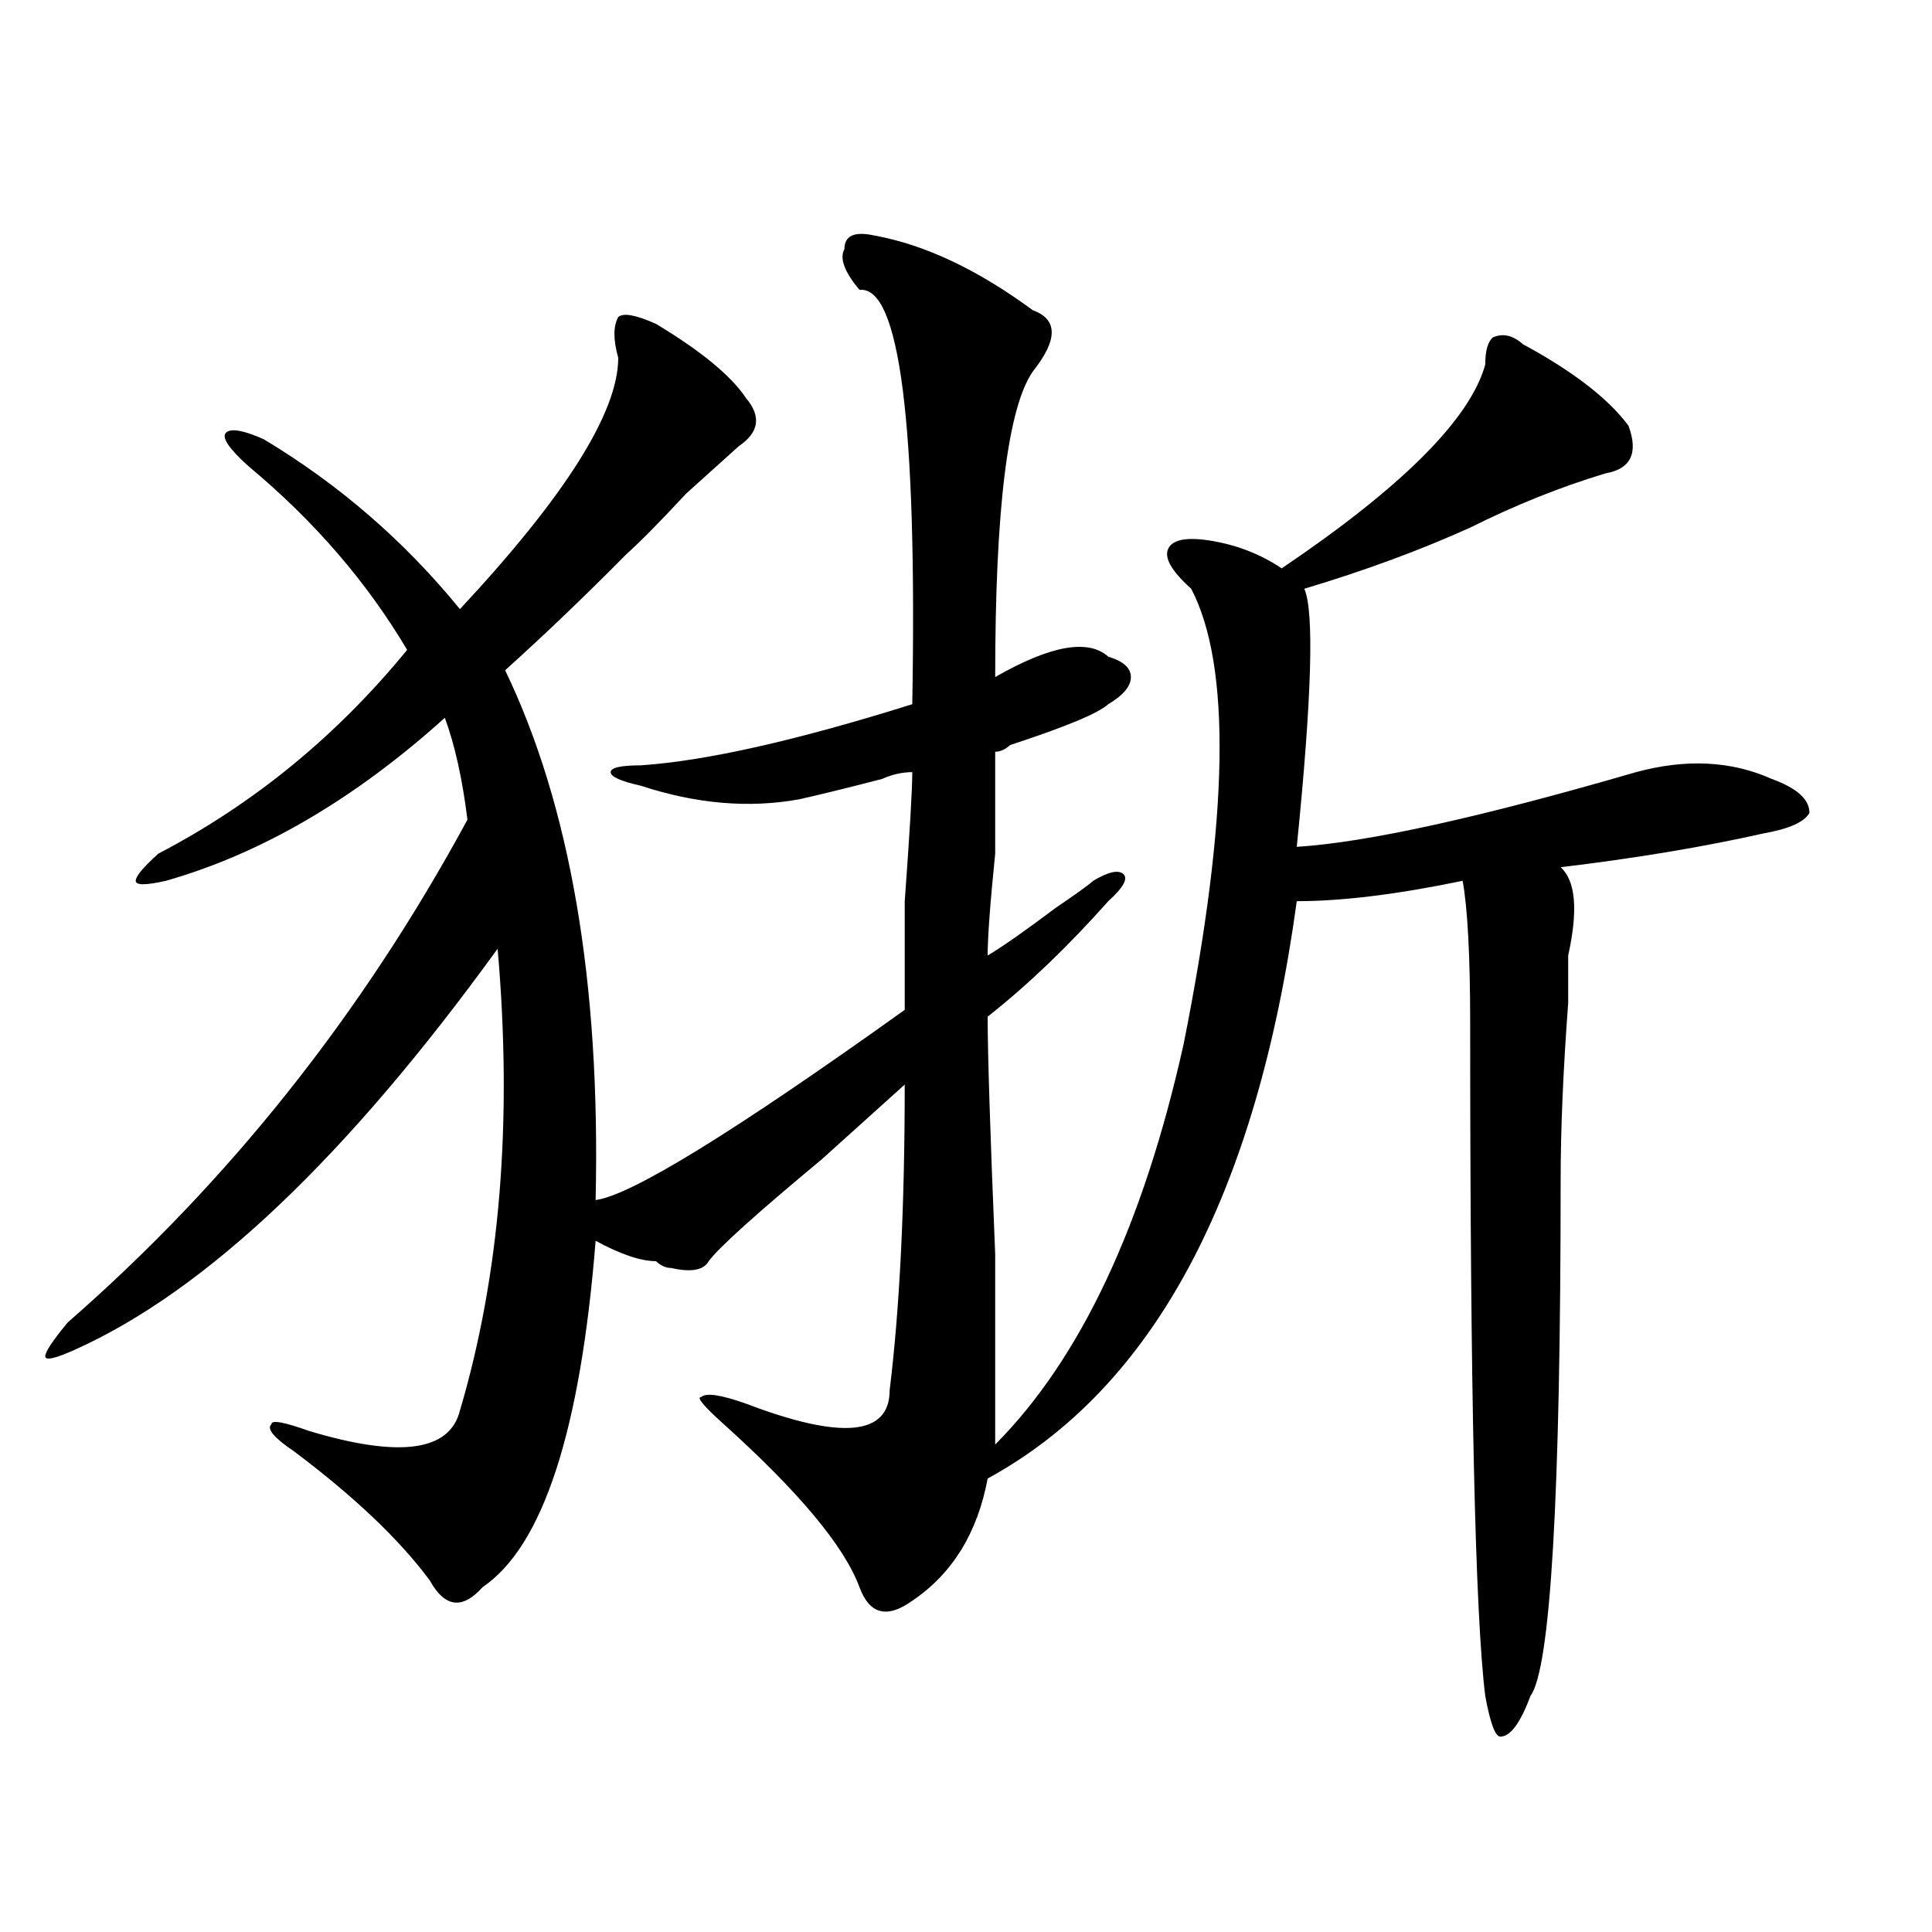
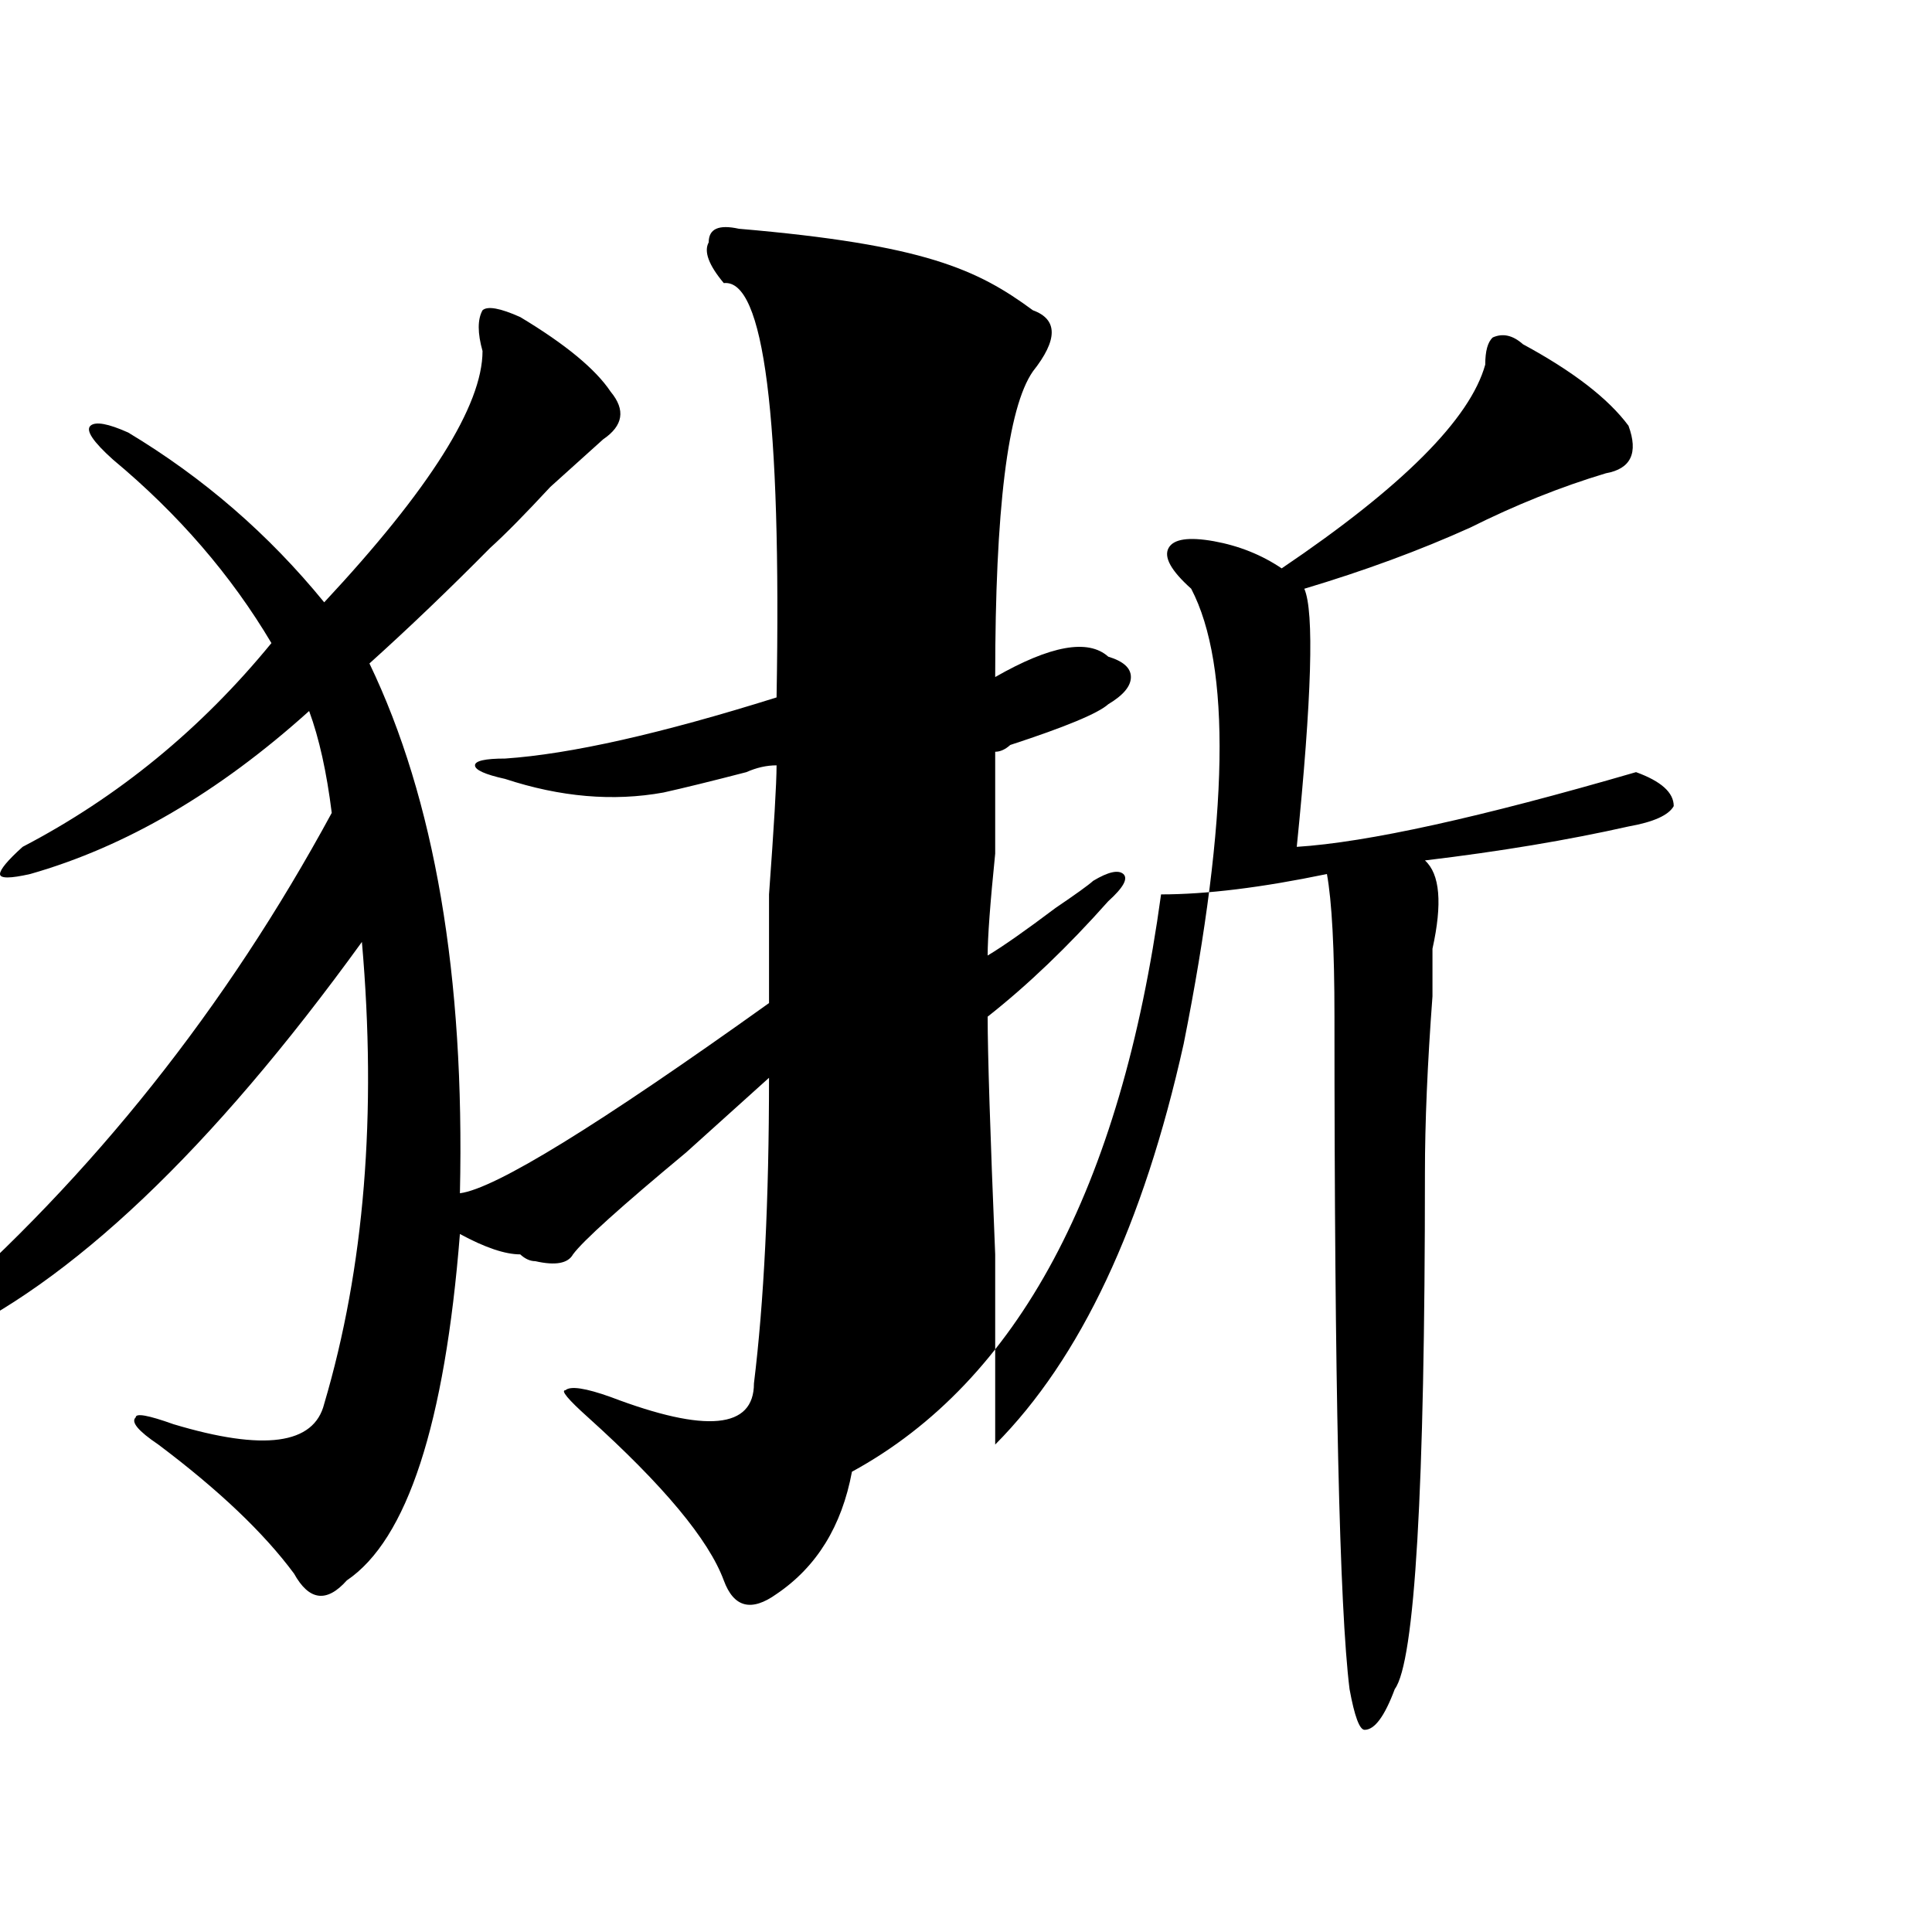
<svg xmlns="http://www.w3.org/2000/svg" version="1.1" id="图层_1" x="0px" y="0px" width="1000px" height="1000px" viewBox="0 0 1000 1000" enable-background="new 0 0 1000 1000" xml:space="preserve">
-   <path d="M534.622,160.594c12.988,4.725,12.988,15.271,0,31.641c-13.049,18.787-19.512,71.521-19.512,158.203  c28.597-16.369,48.109-19.885,58.535-10.547c7.805,2.362,11.707,5.878,11.707,10.547c0,4.725-3.902,9.394-11.707,14.063  c-5.244,4.725-22.134,11.756-50.73,21.094c-2.622,2.362-5.244,3.516-7.805,3.516c0,9.394,0,26.972,0,52.734  c-2.622,25.818-3.902,43.396-3.902,52.734c7.805-4.669,19.512-12.854,35.121-24.609c10.365-7.031,16.89-11.7,19.512-14.063  c7.805-4.669,12.988-5.822,15.609-3.516c2.561,2.362,0,7.031-7.805,14.063c-20.853,23.456-41.645,43.396-62.438,59.766  c0,18.787,1.281,59.766,3.902,123.047c0,51.581,0,84.375,0,98.438c44.206-44.494,76.705-113.653,97.559-207.422  c23.414-117.169,24.695-195.666,3.902-235.547c-10.427-9.338-14.329-16.369-11.707-21.094c2.561-4.669,10.365-5.822,23.414-3.516  c12.988,2.362,24.695,7.031,35.121,14.063c62.438-42.188,97.559-77.344,105.363-105.469c0-7.031,1.281-11.7,3.902-14.063  c5.183-2.307,10.365-1.153,15.609,3.516c25.975,14.063,44.206,28.125,54.633,42.188c5.183,14.063,1.281,22.303-11.707,24.609  c-23.414,7.031-46.828,16.425-70.242,28.125c-26.036,11.756-54.633,22.303-85.852,31.641c5.183,11.756,3.902,56.25-3.902,133.594  c36.402-2.307,94.937-15.216,175.605-38.672c25.975-7.031,49.389-5.822,70.242,3.516c12.988,4.725,19.512,10.547,19.512,17.578  c-2.622,4.725-10.426,8.24-23.414,10.547c-31.219,7.031-66.34,12.909-105.363,17.578c7.805,7.031,9.085,22.303,3.902,45.703  c0,2.362,0,10.547,0,24.609c-2.622,35.156-3.902,65.644-3.902,91.406c0,164.081-5.244,253.125-15.609,267.188  c-5.244,14.063-10.427,21.094-15.609,21.094c-2.622,0-5.244-7.031-7.805-21.094c-5.244-42.188-7.805-158.203-7.805-348.047  c0-35.156-1.342-59.766-3.902-73.828c-33.841,7.031-62.438,10.547-85.852,10.547c-20.853,152.381-74.145,251.972-159.996,298.828  c-5.244,28.125-18.231,49.219-39.023,63.281c-13.049,9.338-22.134,7.031-27.316-7.031c-7.805-21.094-31.219-49.219-70.242-84.375  c-10.427-9.338-14.329-14.063-11.707-14.063c2.561-2.307,10.365-1.153,23.414,3.516c49.389,18.787,74.145,16.425,74.145-7.031  c5.183-42.188,7.805-94.922,7.805-158.203c-7.805,7.031-22.134,19.94-42.926,38.672c-33.841,28.125-53.352,45.703-58.535,52.734  c-2.622,4.725-9.146,5.878-19.512,3.516c-2.622,0-5.244-1.153-7.805-3.516c-7.805,0-18.231-3.516-31.219-10.547  c-7.805,98.438-27.316,158.203-58.535,179.297c-10.427,11.7-19.512,10.547-27.316-3.516c-15.609-21.094-39.023-43.341-70.242-66.797  c-10.427-7.031-14.329-11.7-11.707-14.063c0-2.307,6.463-1.153,19.512,3.516c46.828,14.063,72.803,10.547,78.047-10.547  c20.792-70.313,27.316-149.963,19.512-239.063c-78.047,107.831-150.911,176.99-218.531,207.422  c-10.427,4.725-15.609,5.878-15.609,3.516c0-2.307,3.902-8.185,11.707-17.578c83.23-72.619,152.191-159.356,206.824-260.156  c-2.622-21.094-6.524-38.672-11.707-52.734c-46.828,42.188-94.998,70.313-144.387,84.375c-10.427,2.362-15.609,2.362-15.609,0  c0-2.307,3.902-7.031,11.707-14.063c49.389-25.763,92.315-60.919,128.777-105.469c-20.853-35.156-48.17-66.797-81.949-94.922  c-10.427-9.338-14.329-15.216-11.707-17.578c2.561-2.307,9.085-1.153,19.512,3.516c39.023,23.456,72.803,52.734,101.461,87.891  c54.633-58.557,81.949-101.953,81.949-130.078c-2.622-9.338-2.622-16.369,0-21.094c2.561-2.307,9.085-1.153,19.512,3.516  c23.414,14.063,39.023,26.972,46.828,38.672c7.805,9.394,6.463,17.578-3.902,24.609c-5.244,4.725-14.329,12.909-27.316,24.609  c-13.049,14.063-23.414,24.609-31.219,31.641c-20.853,21.094-41.645,41.034-62.438,59.766  c33.78,70.313,49.389,161.719,46.828,274.219c18.17-2.307,71.523-35.156,159.996-98.438c0-7.031,0-25.763,0-56.25  c2.561-35.156,3.902-57.403,3.902-66.797c-5.244,0-10.427,1.209-15.609,3.516c-18.231,4.725-32.56,8.24-42.926,10.547  c-26.036,4.725-53.352,2.362-81.949-7.031c-10.427-2.307-15.609-4.669-15.609-7.031c0-2.307,5.183-3.516,15.609-3.516  c33.78-2.307,80.608-12.854,140.484-31.641c2.561-145.294-6.524-216.76-27.316-214.453c-7.805-9.338-10.427-16.369-7.805-21.094  c0-7.031,5.183-9.338,15.609-7.031C478.647,126.646,505.964,139.5,534.622,160.594z" />
+   <path d="M534.622,160.594c12.988,4.725,12.988,15.271,0,31.641c-13.049,18.787-19.512,71.521-19.512,158.203  c28.597-16.369,48.109-19.885,58.535-10.547c7.805,2.362,11.707,5.878,11.707,10.547c0,4.725-3.902,9.394-11.707,14.063  c-5.244,4.725-22.134,11.756-50.73,21.094c-2.622,2.362-5.244,3.516-7.805,3.516c0,9.394,0,26.972,0,52.734  c-2.622,25.818-3.902,43.396-3.902,52.734c7.805-4.669,19.512-12.854,35.121-24.609c10.365-7.031,16.89-11.7,19.512-14.063  c7.805-4.669,12.988-5.822,15.609-3.516c2.561,2.362,0,7.031-7.805,14.063c-20.853,23.456-41.645,43.396-62.438,59.766  c0,18.787,1.281,59.766,3.902,123.047c0,51.581,0,84.375,0,98.438c44.206-44.494,76.705-113.653,97.559-207.422  c23.414-117.169,24.695-195.666,3.902-235.547c-10.427-9.338-14.329-16.369-11.707-21.094c2.561-4.669,10.365-5.822,23.414-3.516  c12.988,2.362,24.695,7.031,35.121,14.063c62.438-42.188,97.559-77.344,105.363-105.469c0-7.031,1.281-11.7,3.902-14.063  c5.183-2.307,10.365-1.153,15.609,3.516c25.975,14.063,44.206,28.125,54.633,42.188c5.183,14.063,1.281,22.303-11.707,24.609  c-23.414,7.031-46.828,16.425-70.242,28.125c-26.036,11.756-54.633,22.303-85.852,31.641c5.183,11.756,3.902,56.25-3.902,133.594  c36.402-2.307,94.937-15.216,175.605-38.672c12.988,4.725,19.512,10.547,19.512,17.578  c-2.622,4.725-10.426,8.24-23.414,10.547c-31.219,7.031-66.34,12.909-105.363,17.578c7.805,7.031,9.085,22.303,3.902,45.703  c0,2.362,0,10.547,0,24.609c-2.622,35.156-3.902,65.644-3.902,91.406c0,164.081-5.244,253.125-15.609,267.188  c-5.244,14.063-10.427,21.094-15.609,21.094c-2.622,0-5.244-7.031-7.805-21.094c-5.244-42.188-7.805-158.203-7.805-348.047  c0-35.156-1.342-59.766-3.902-73.828c-33.841,7.031-62.438,10.547-85.852,10.547c-20.853,152.381-74.145,251.972-159.996,298.828  c-5.244,28.125-18.231,49.219-39.023,63.281c-13.049,9.338-22.134,7.031-27.316-7.031c-7.805-21.094-31.219-49.219-70.242-84.375  c-10.427-9.338-14.329-14.063-11.707-14.063c2.561-2.307,10.365-1.153,23.414,3.516c49.389,18.787,74.145,16.425,74.145-7.031  c5.183-42.188,7.805-94.922,7.805-158.203c-7.805,7.031-22.134,19.94-42.926,38.672c-33.841,28.125-53.352,45.703-58.535,52.734  c-2.622,4.725-9.146,5.878-19.512,3.516c-2.622,0-5.244-1.153-7.805-3.516c-7.805,0-18.231-3.516-31.219-10.547  c-7.805,98.438-27.316,158.203-58.535,179.297c-10.427,11.7-19.512,10.547-27.316-3.516c-15.609-21.094-39.023-43.341-70.242-66.797  c-10.427-7.031-14.329-11.7-11.707-14.063c0-2.307,6.463-1.153,19.512,3.516c46.828,14.063,72.803,10.547,78.047-10.547  c20.792-70.313,27.316-149.963,19.512-239.063c-78.047,107.831-150.911,176.99-218.531,207.422  c-10.427,4.725-15.609,5.878-15.609,3.516c0-2.307,3.902-8.185,11.707-17.578c83.23-72.619,152.191-159.356,206.824-260.156  c-2.622-21.094-6.524-38.672-11.707-52.734c-46.828,42.188-94.998,70.313-144.387,84.375c-10.427,2.362-15.609,2.362-15.609,0  c0-2.307,3.902-7.031,11.707-14.063c49.389-25.763,92.315-60.919,128.777-105.469c-20.853-35.156-48.17-66.797-81.949-94.922  c-10.427-9.338-14.329-15.216-11.707-17.578c2.561-2.307,9.085-1.153,19.512,3.516c39.023,23.456,72.803,52.734,101.461,87.891  c54.633-58.557,81.949-101.953,81.949-130.078c-2.622-9.338-2.622-16.369,0-21.094c2.561-2.307,9.085-1.153,19.512,3.516  c23.414,14.063,39.023,26.972,46.828,38.672c7.805,9.394,6.463,17.578-3.902,24.609c-5.244,4.725-14.329,12.909-27.316,24.609  c-13.049,14.063-23.414,24.609-31.219,31.641c-20.853,21.094-41.645,41.034-62.438,59.766  c33.78,70.313,49.389,161.719,46.828,274.219c18.17-2.307,71.523-35.156,159.996-98.438c0-7.031,0-25.763,0-56.25  c2.561-35.156,3.902-57.403,3.902-66.797c-5.244,0-10.427,1.209-15.609,3.516c-18.231,4.725-32.56,8.24-42.926,10.547  c-26.036,4.725-53.352,2.362-81.949-7.031c-10.427-2.307-15.609-4.669-15.609-7.031c0-2.307,5.183-3.516,15.609-3.516  c33.78-2.307,80.608-12.854,140.484-31.641c2.561-145.294-6.524-216.76-27.316-214.453c-7.805-9.338-10.427-16.369-7.805-21.094  c0-7.031,5.183-9.338,15.609-7.031C478.647,126.646,505.964,139.5,534.622,160.594z" />
</svg>